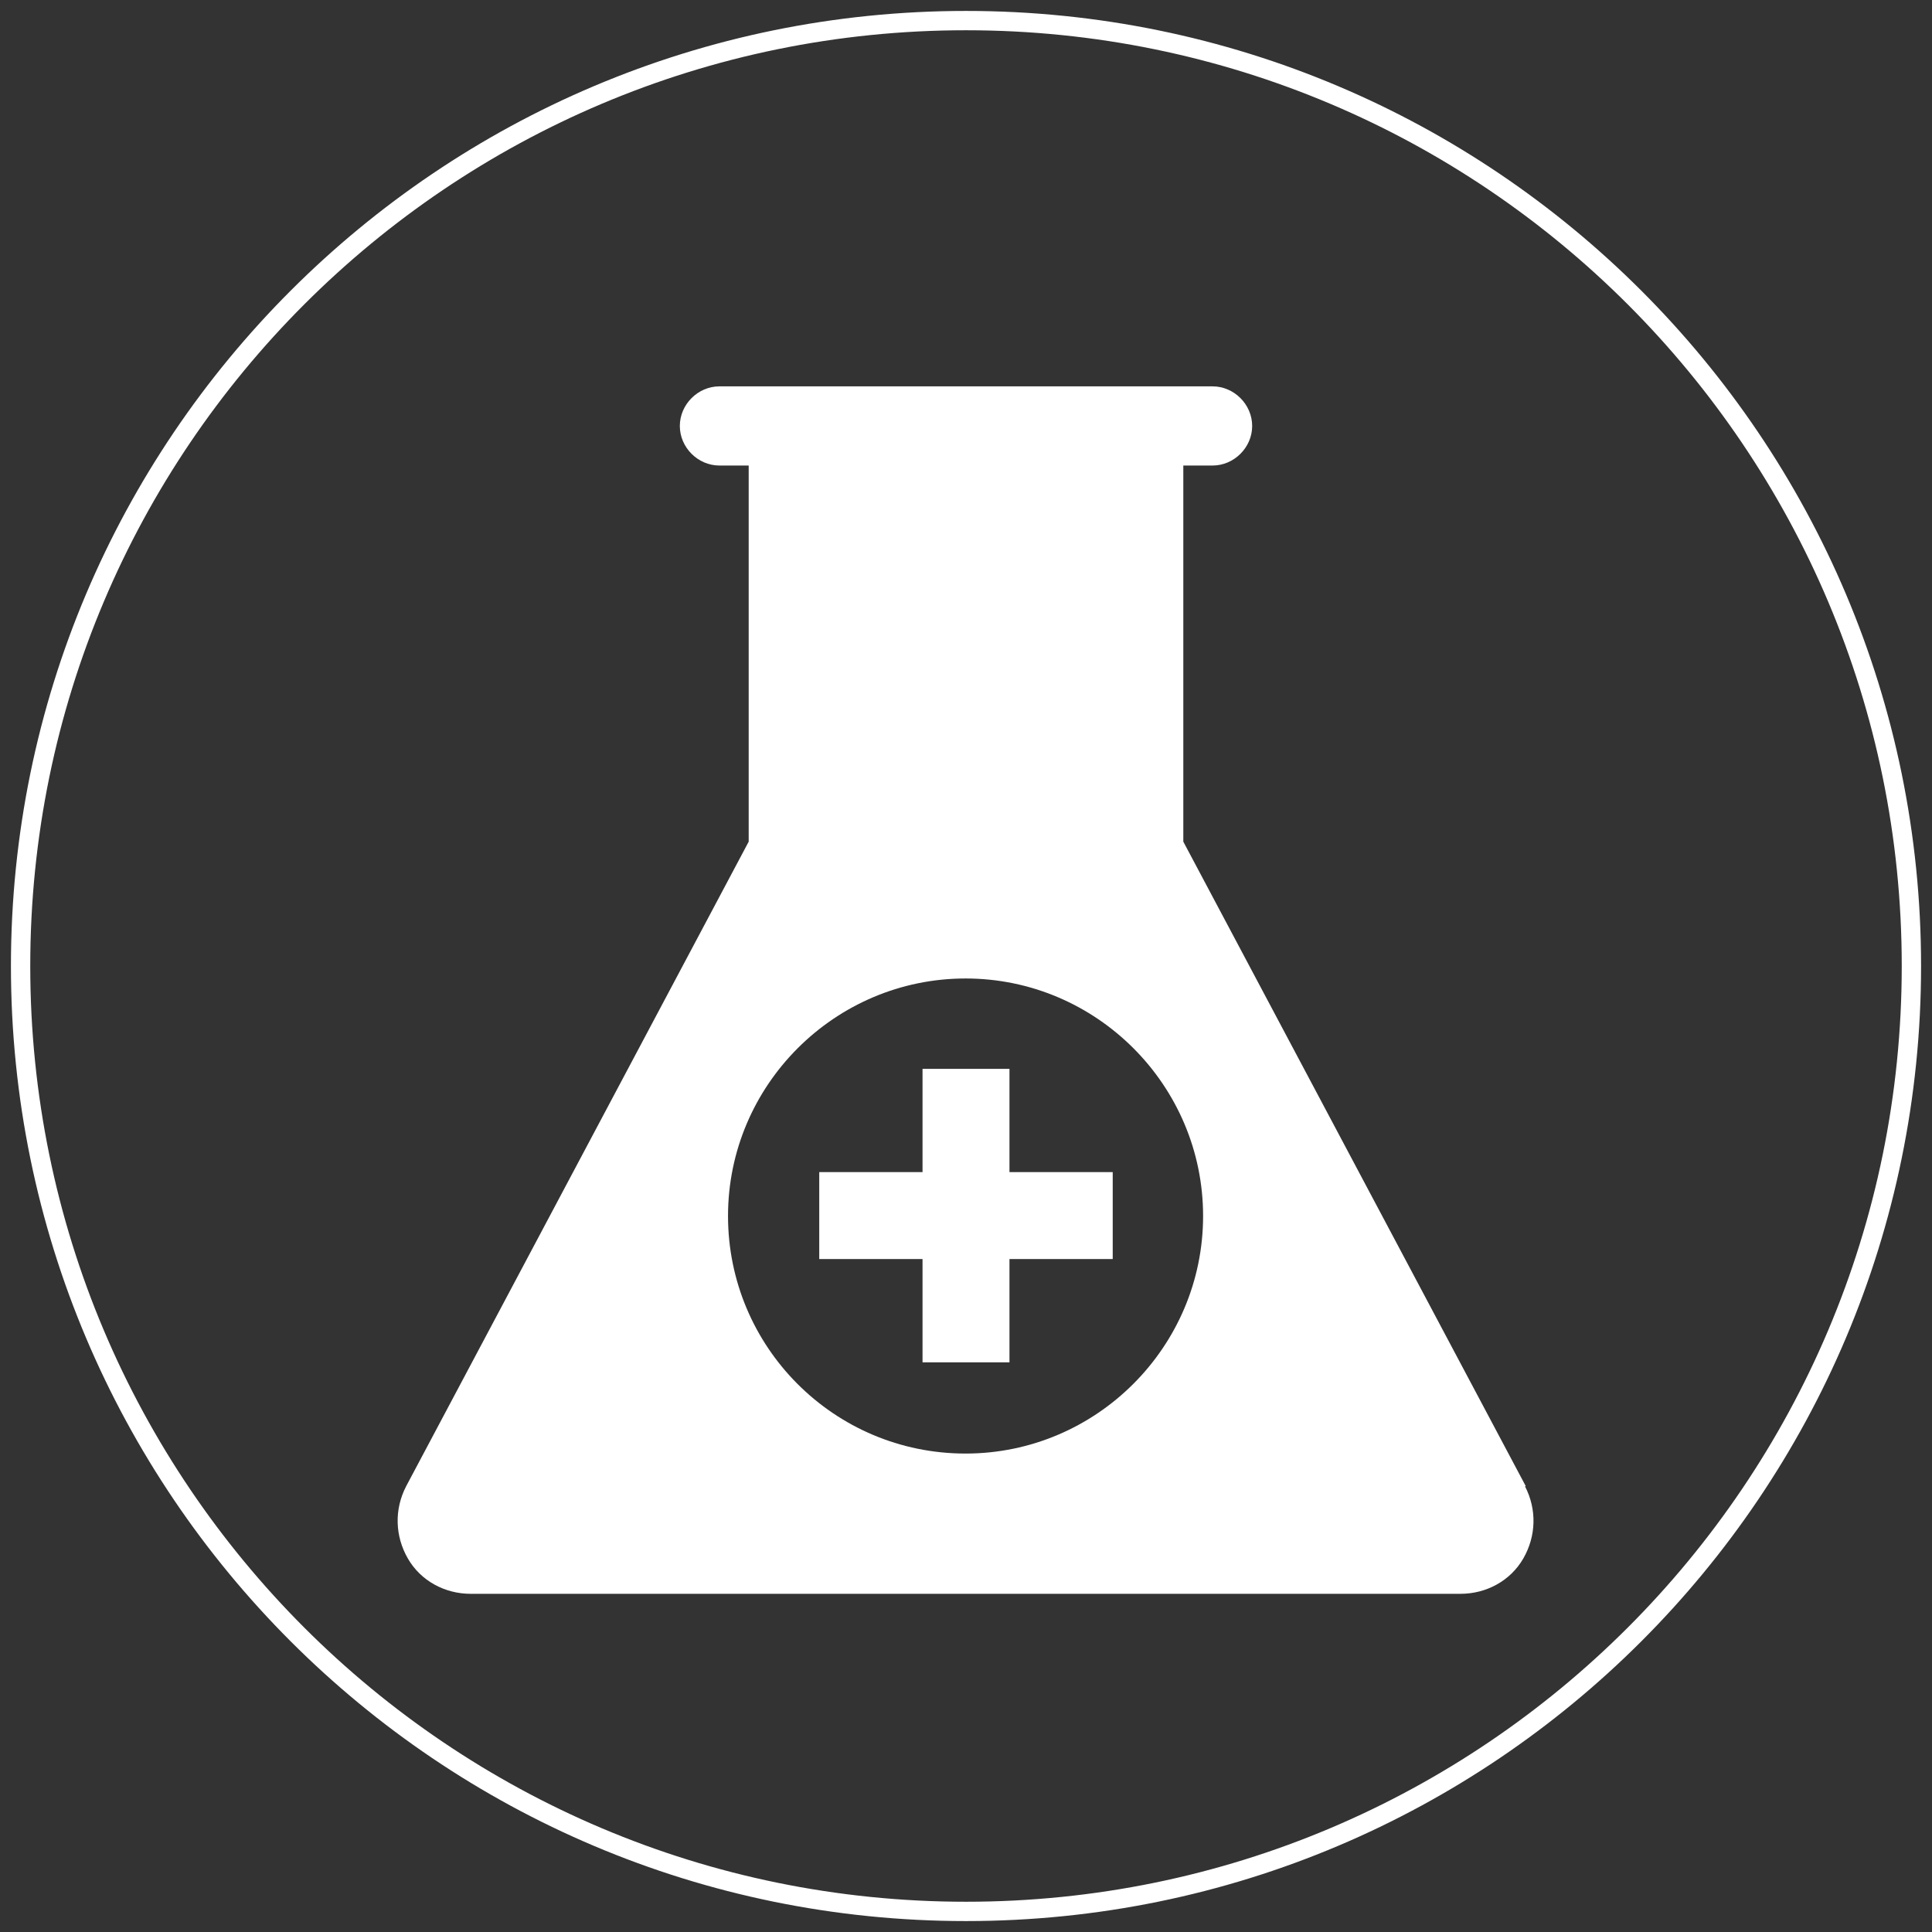
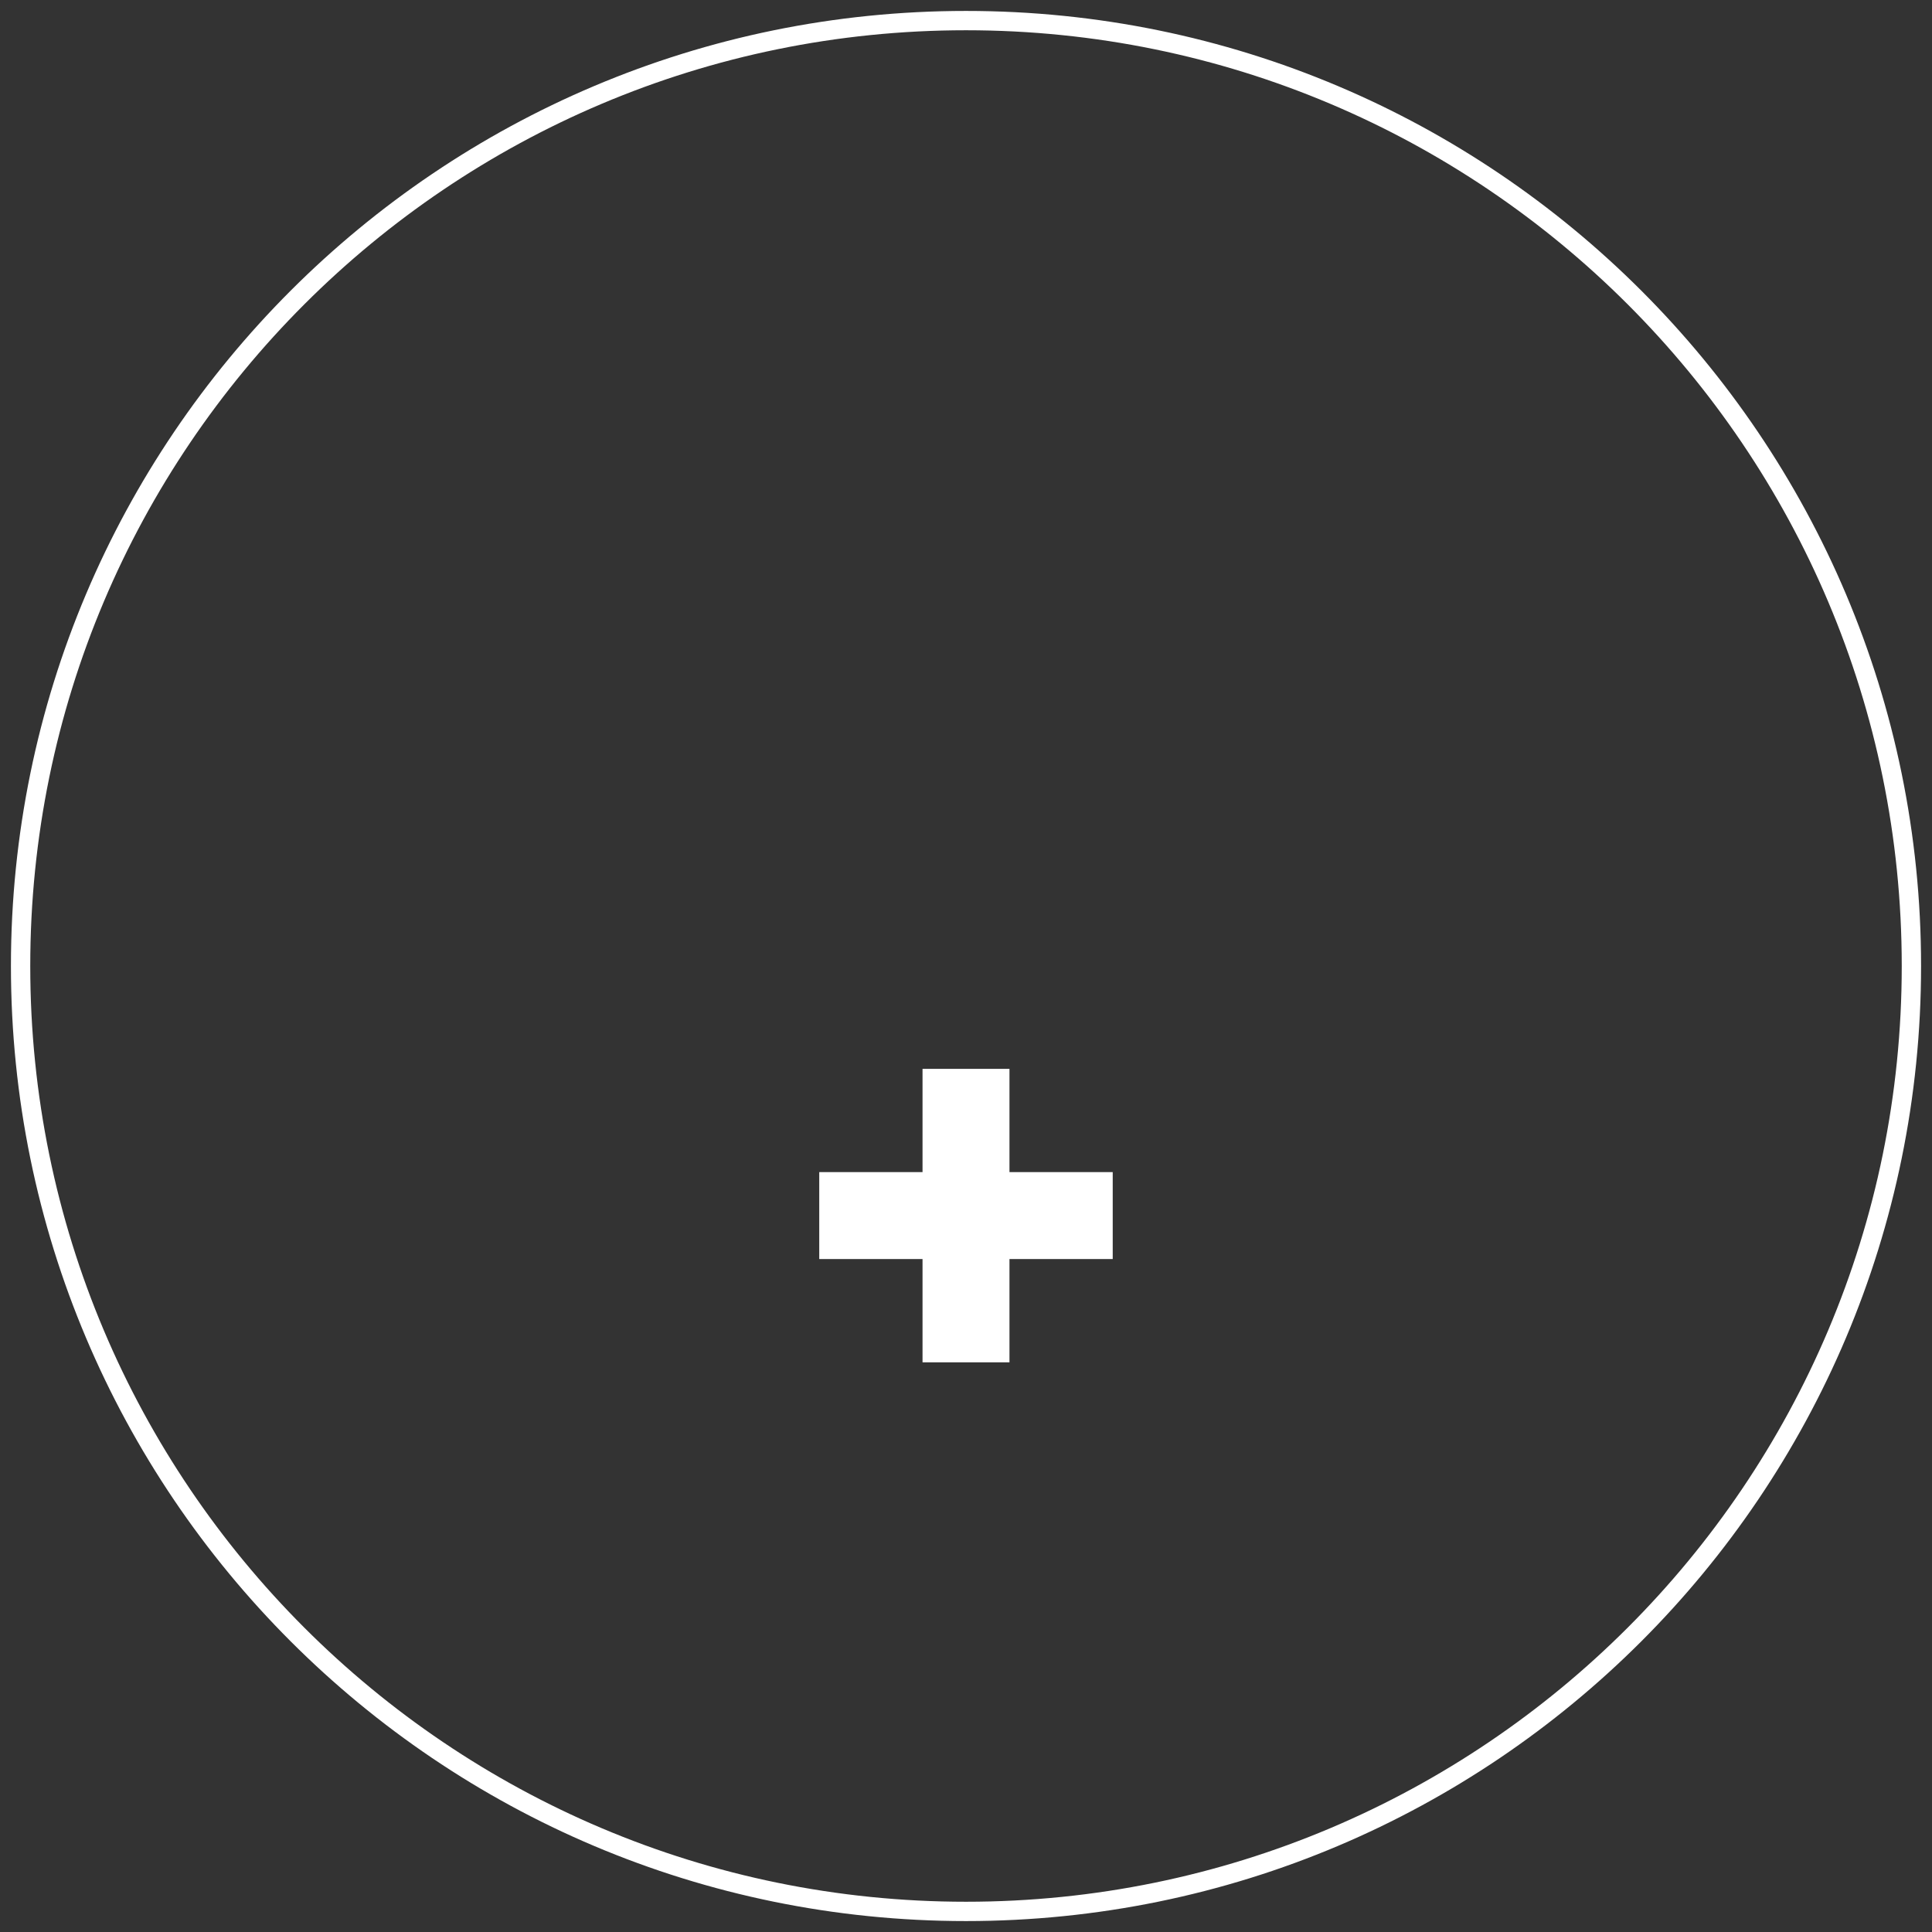
<svg xmlns="http://www.w3.org/2000/svg" width="50" height="50" viewBox="0 0 50 50" fill="none">
  <rect x="0" y="0" width="50" height="50" fill="#333333" stroke="none" />
  <g clip-path="url(#clip0_2497_28949)">
    <path d="M28.797 32.584H26.125V35.257H23.875V32.584H21.202V30.334H23.875V27.662H26.125V30.334H28.797V32.584Z" fill="white" />
    <path d="M49.467 25C49.467 11.487 38.513 0.533 25 0.533C11.487 0.533 0.533 11.487 0.533 25C0.533 38.513 11.487 49.467 25 49.467C38.513 49.467 49.467 38.513 49.467 25Z" stroke="white" stroke-width="0.5" stroke-miterlimit="10" />
-     <path d="M39.488 38.464L30.624 21.782V12.048H31.381C31.938 12.048 32.406 11.581 32.406 11.024C32.406 10.467 31.938 9.999 31.381 9.999H18.619C18.062 9.999 17.594 10.467 17.594 11.024C17.594 11.581 18.062 12.048 18.619 12.048H19.376V21.782L10.511 38.464C10.2 39.065 10.222 39.756 10.556 40.335C10.89 40.914 11.514 41.248 12.182 41.248H37.796C38.464 41.248 39.087 40.914 39.422 40.335C39.756 39.756 39.778 39.065 39.466 38.464H39.488ZM24.989 37.618C21.581 37.618 18.841 34.856 18.841 31.47C18.841 28.085 21.603 25.323 24.989 25.323C28.374 25.323 31.136 28.085 31.136 31.47C31.136 34.856 28.374 37.618 24.989 37.618Z" fill="white" />
  </g>
  <defs>
    <clipPath id="clip0_2497_28949">
      <rect width="50" height="50" fill="white" />
    </clipPath>
  </defs>
</svg>